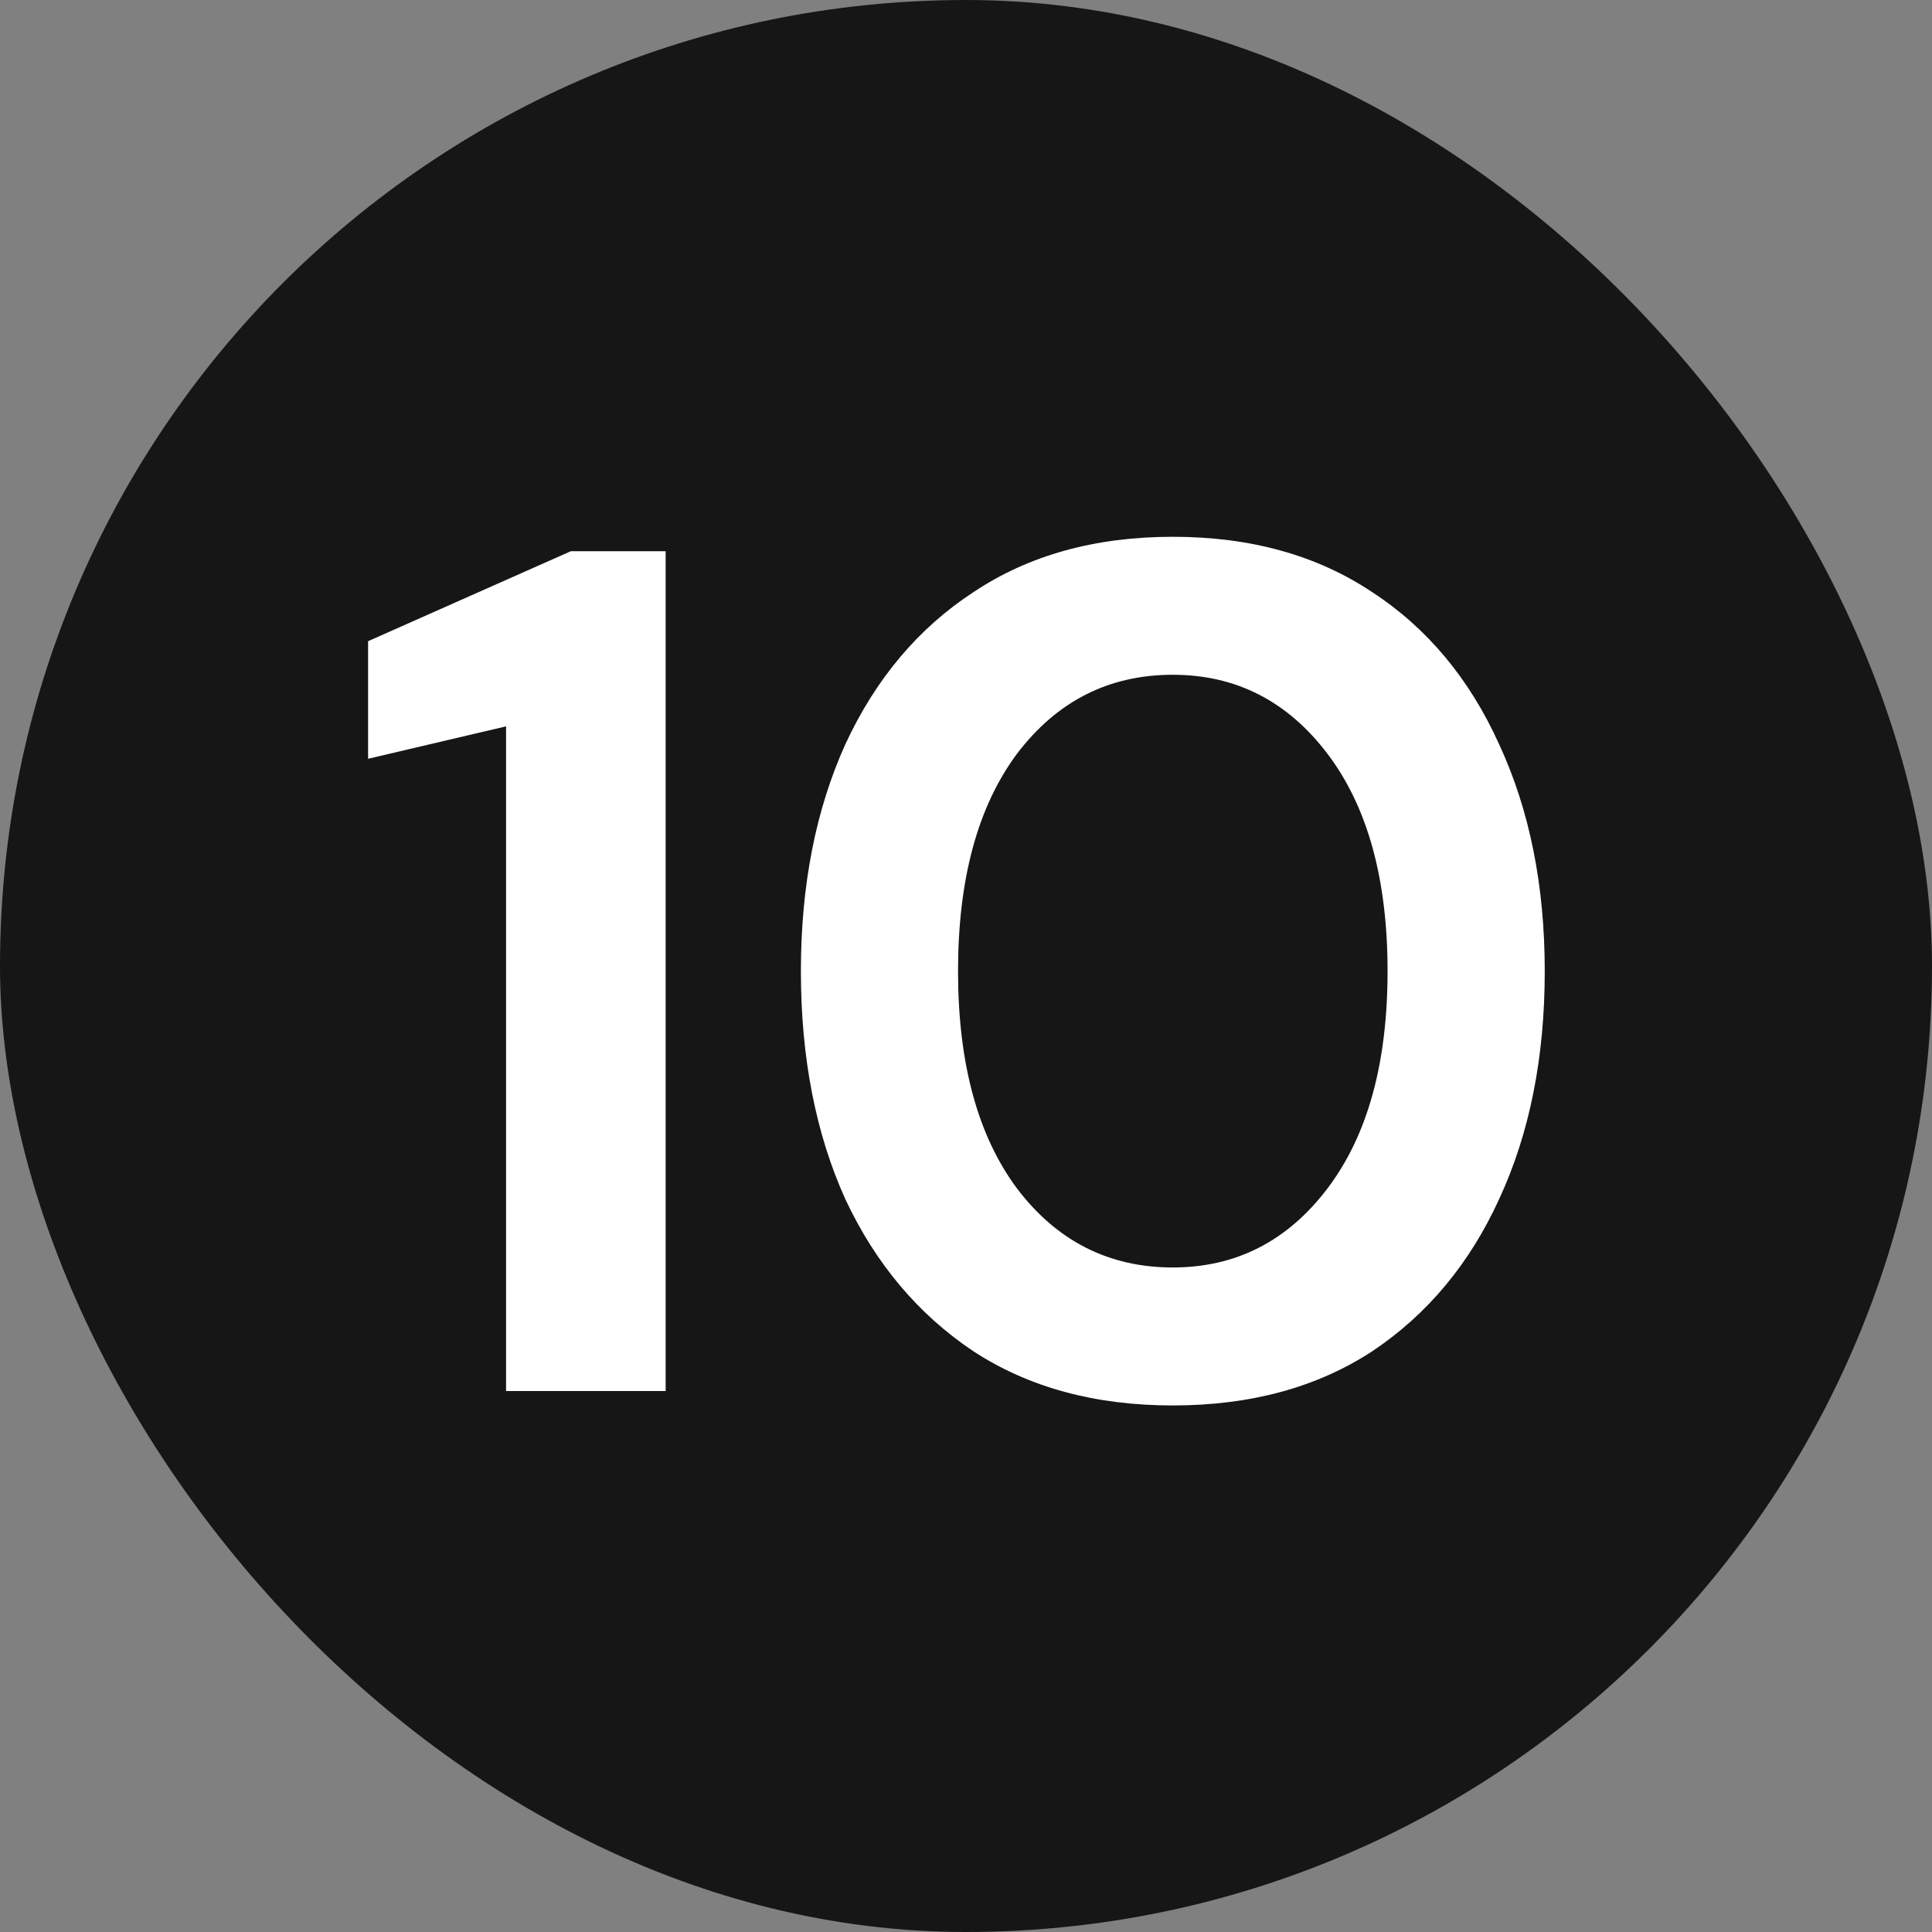
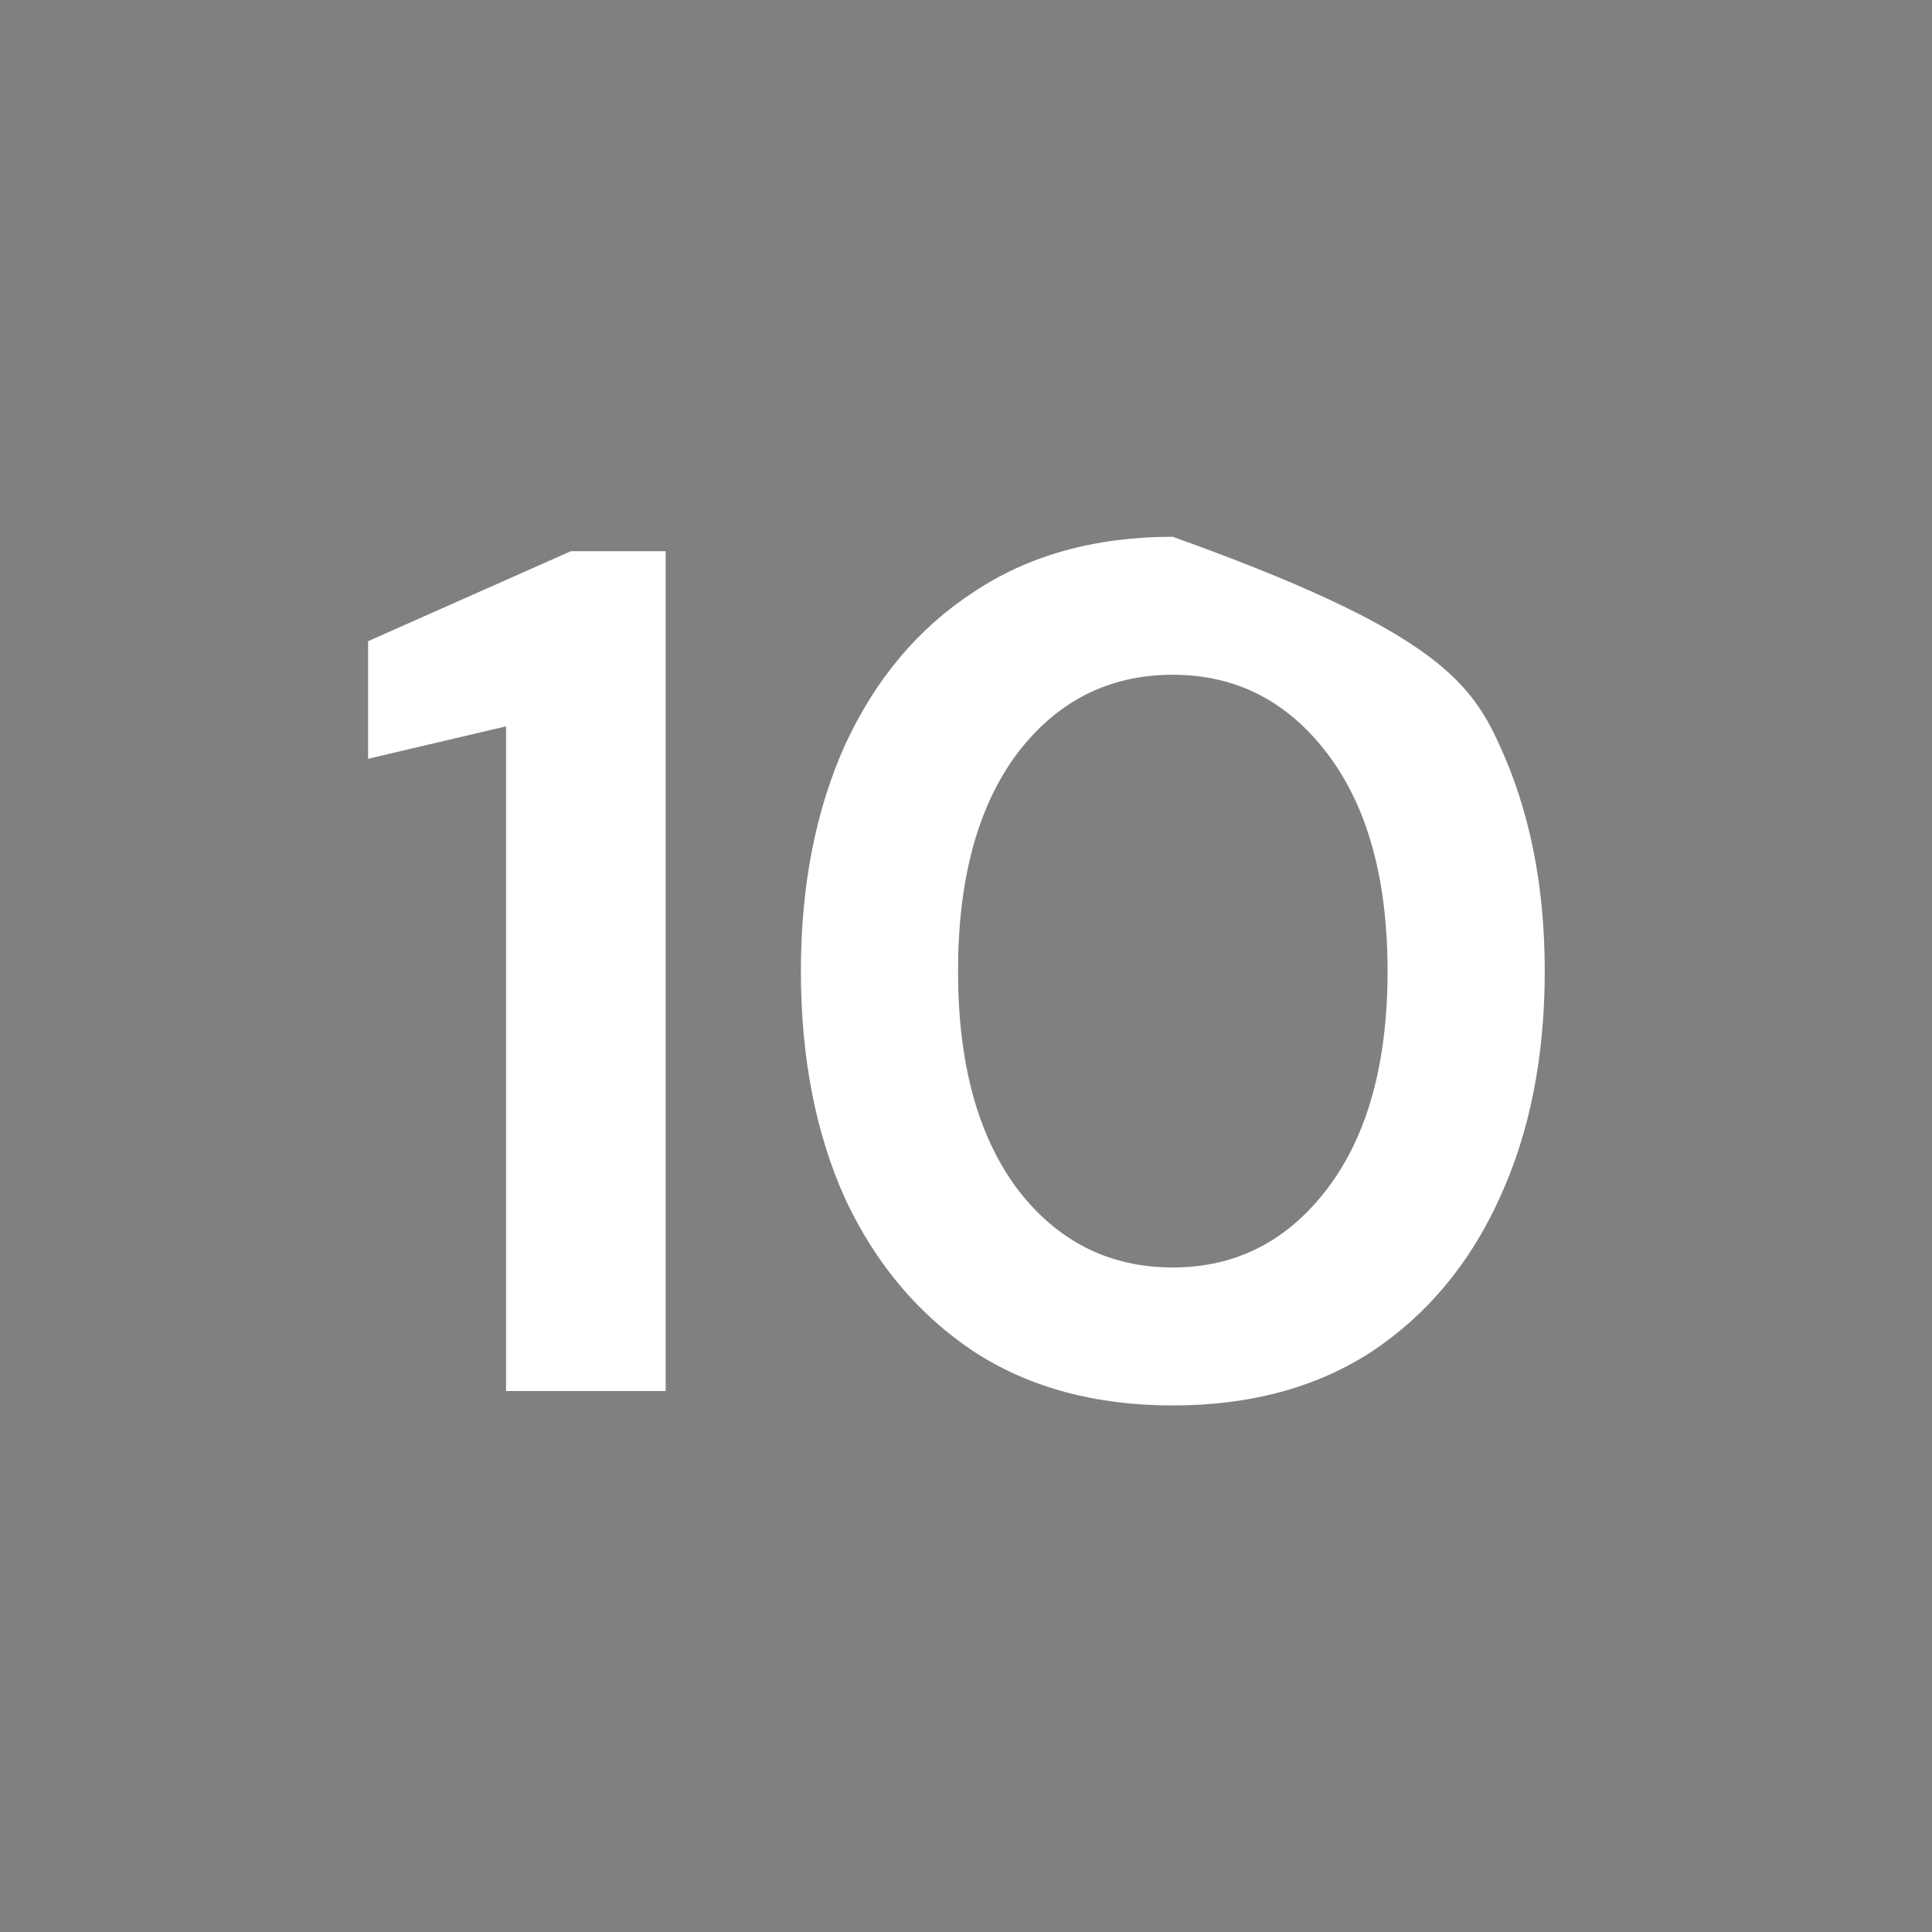
<svg xmlns="http://www.w3.org/2000/svg" width="50" height="50" viewBox="0 0 50 50" fill="none">
  <rect x="0" y="0" width="50" height="50" fill="#808080" stroke="none" />
-   <rect width="50" height="50" rx="25" fill="#161616" />
-   <path d="M13.097 36V18.798L9.526 19.637V16.594L14.774 14.265H17.227V36H13.097ZM30.352 36.373C28.345 36.373 26.627 35.907 25.198 34.975C23.77 34.023 22.662 32.709 21.876 31.032C21.11 29.335 20.727 27.368 20.727 25.133C20.727 22.918 21.11 20.961 21.876 19.264C22.662 17.567 23.77 16.252 25.198 15.321C26.627 14.368 28.345 13.892 30.352 13.892C32.36 13.892 34.078 14.368 35.507 15.321C36.935 16.252 38.032 17.567 38.798 19.264C39.585 20.961 39.978 22.918 39.978 25.133C39.978 27.368 39.585 29.335 38.798 31.032C38.032 32.709 36.935 34.023 35.507 34.975C34.078 35.907 32.36 36.373 30.352 36.373ZM30.352 32.802C31.988 32.802 33.323 32.119 34.358 30.753C35.393 29.386 35.91 27.513 35.91 25.133C35.91 22.752 35.393 20.879 34.358 19.512C33.323 18.146 31.988 17.463 30.352 17.463C28.697 17.463 27.351 18.146 26.316 19.512C25.302 20.879 24.794 22.752 24.794 25.133C24.794 27.513 25.302 29.386 26.316 30.753C27.351 32.119 28.697 32.802 30.352 32.802Z" fill="white" />
+   <path d="M13.097 36V18.798L9.526 19.637V16.594L14.774 14.265H17.227V36H13.097ZM30.352 36.373C28.345 36.373 26.627 35.907 25.198 34.975C23.77 34.023 22.662 32.709 21.876 31.032C21.11 29.335 20.727 27.368 20.727 25.133C20.727 22.918 21.11 20.961 21.876 19.264C22.662 17.567 23.77 16.252 25.198 15.321C26.627 14.368 28.345 13.892 30.352 13.892C36.935 16.252 38.032 17.567 38.798 19.264C39.585 20.961 39.978 22.918 39.978 25.133C39.978 27.368 39.585 29.335 38.798 31.032C38.032 32.709 36.935 34.023 35.507 34.975C34.078 35.907 32.36 36.373 30.352 36.373ZM30.352 32.802C31.988 32.802 33.323 32.119 34.358 30.753C35.393 29.386 35.91 27.513 35.91 25.133C35.91 22.752 35.393 20.879 34.358 19.512C33.323 18.146 31.988 17.463 30.352 17.463C28.697 17.463 27.351 18.146 26.316 19.512C25.302 20.879 24.794 22.752 24.794 25.133C24.794 27.513 25.302 29.386 26.316 30.753C27.351 32.119 28.697 32.802 30.352 32.802Z" fill="white" />
</svg>